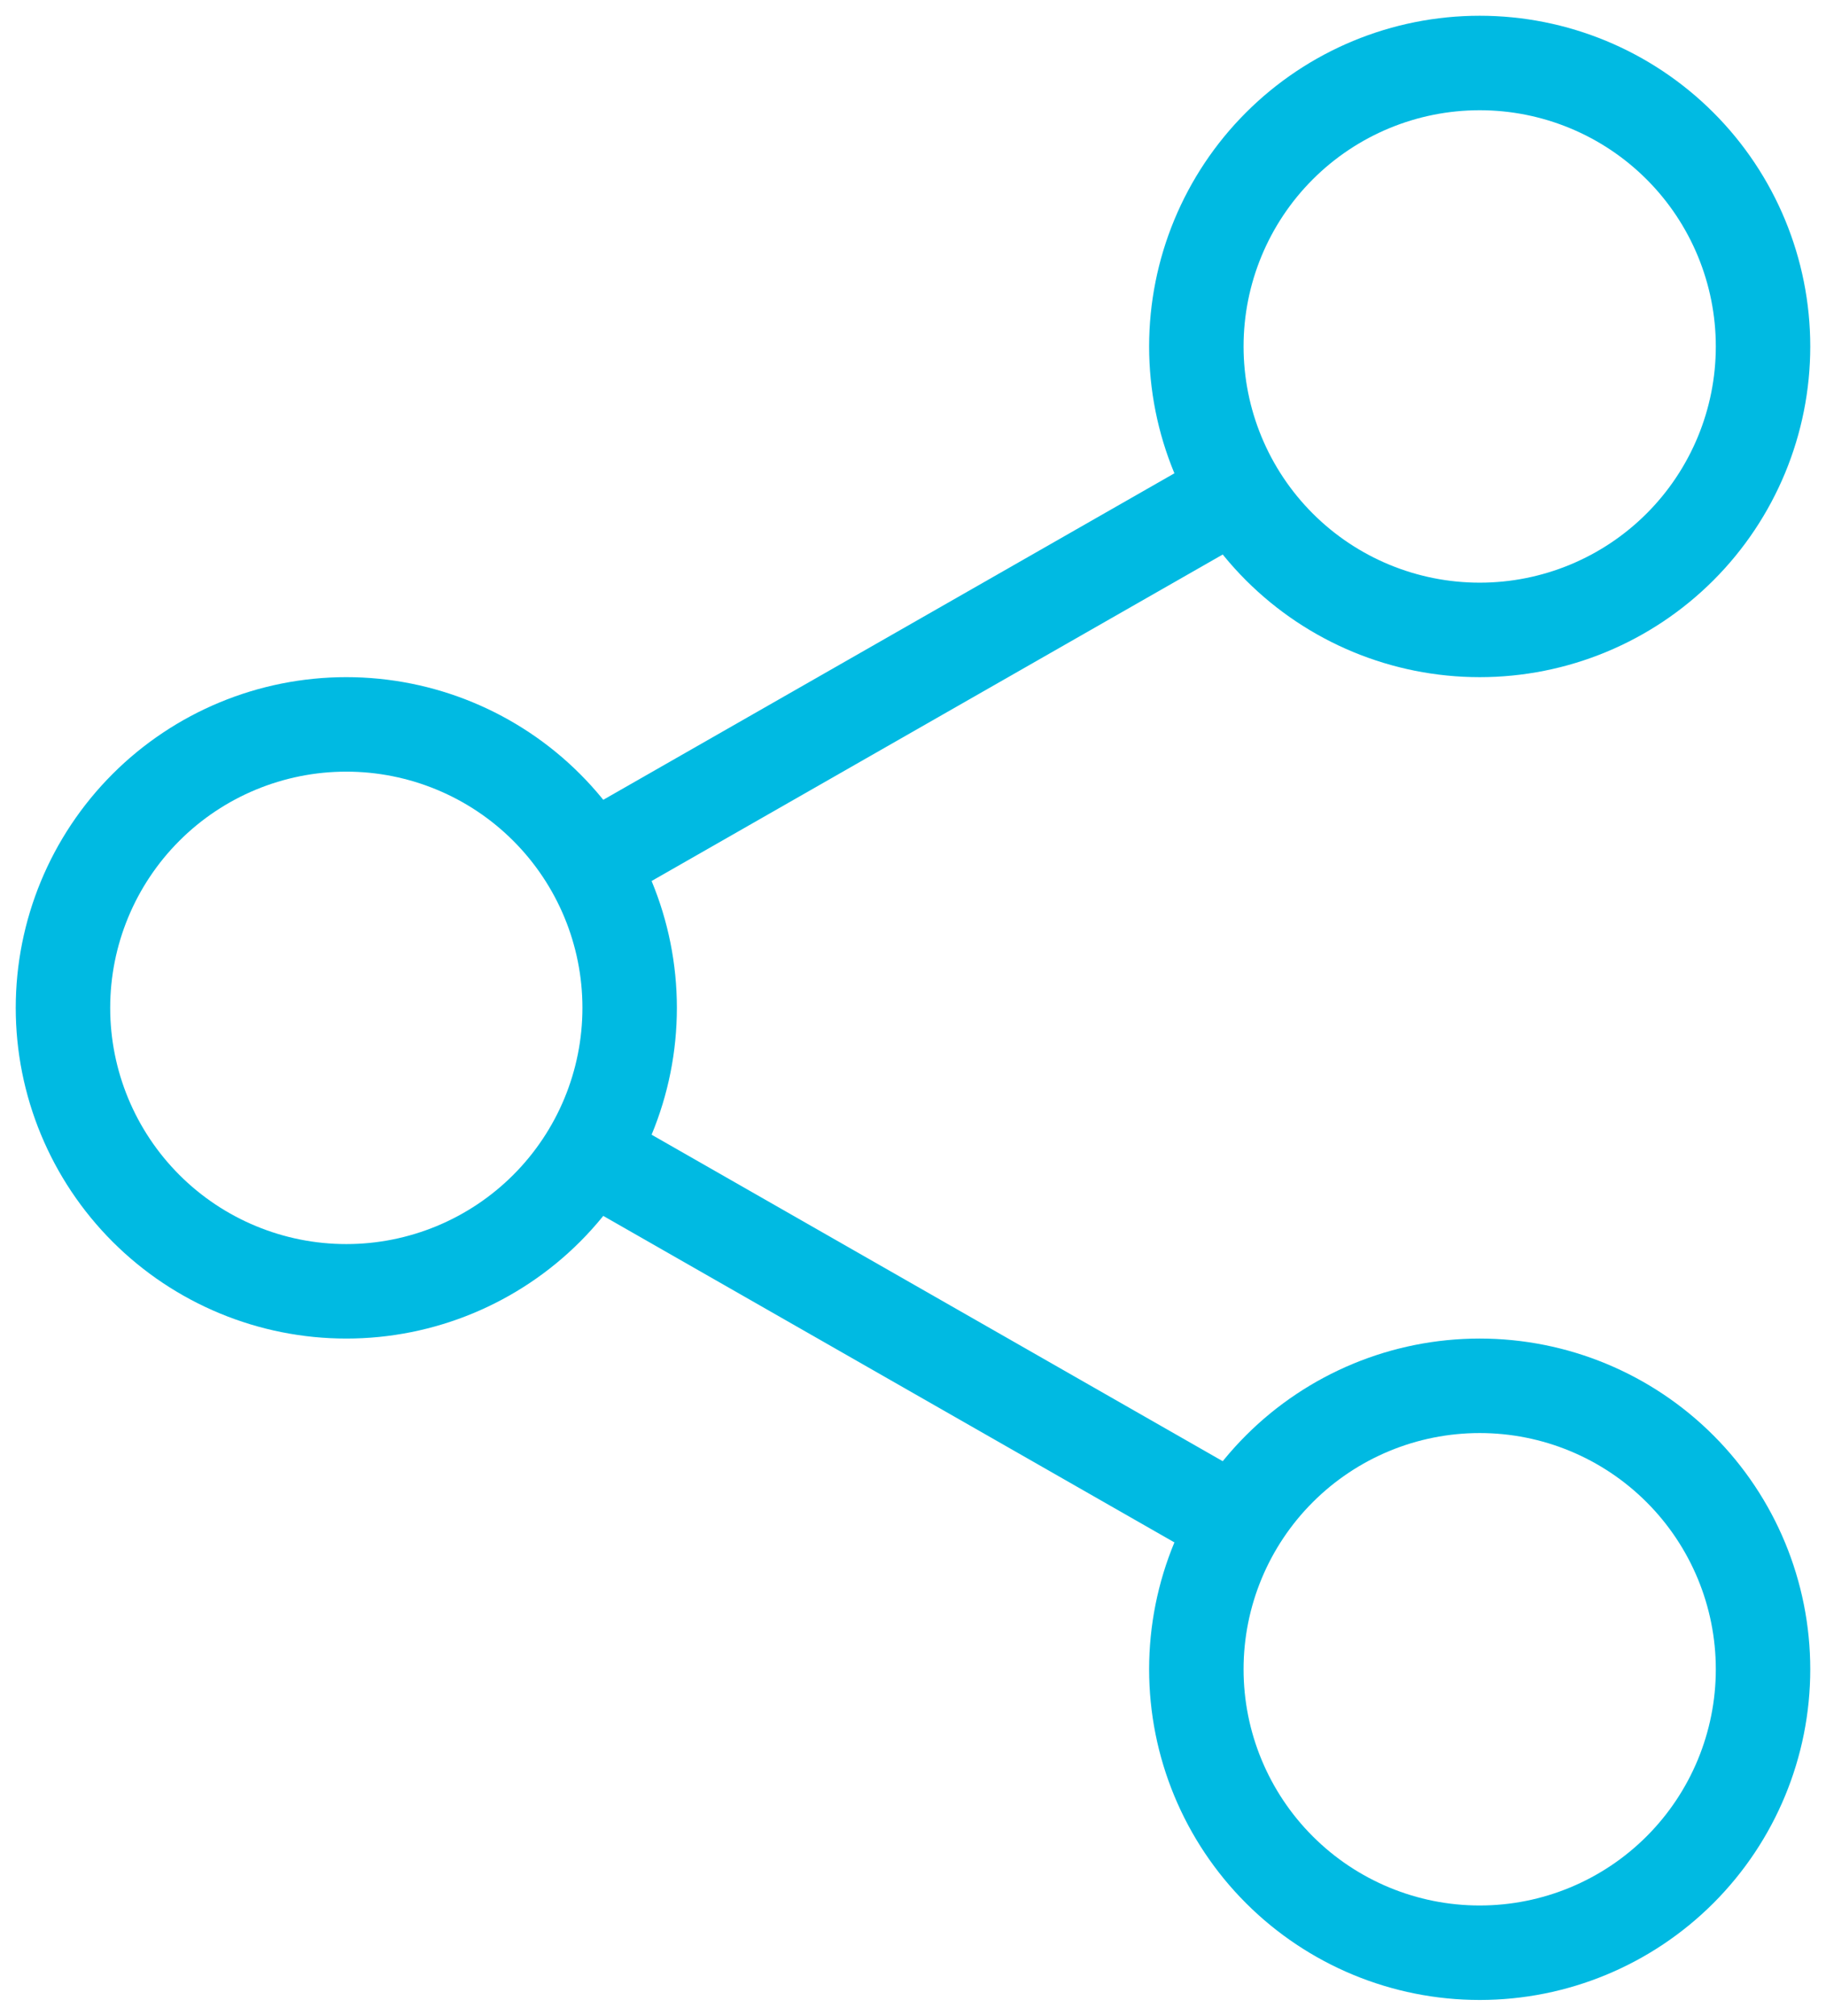
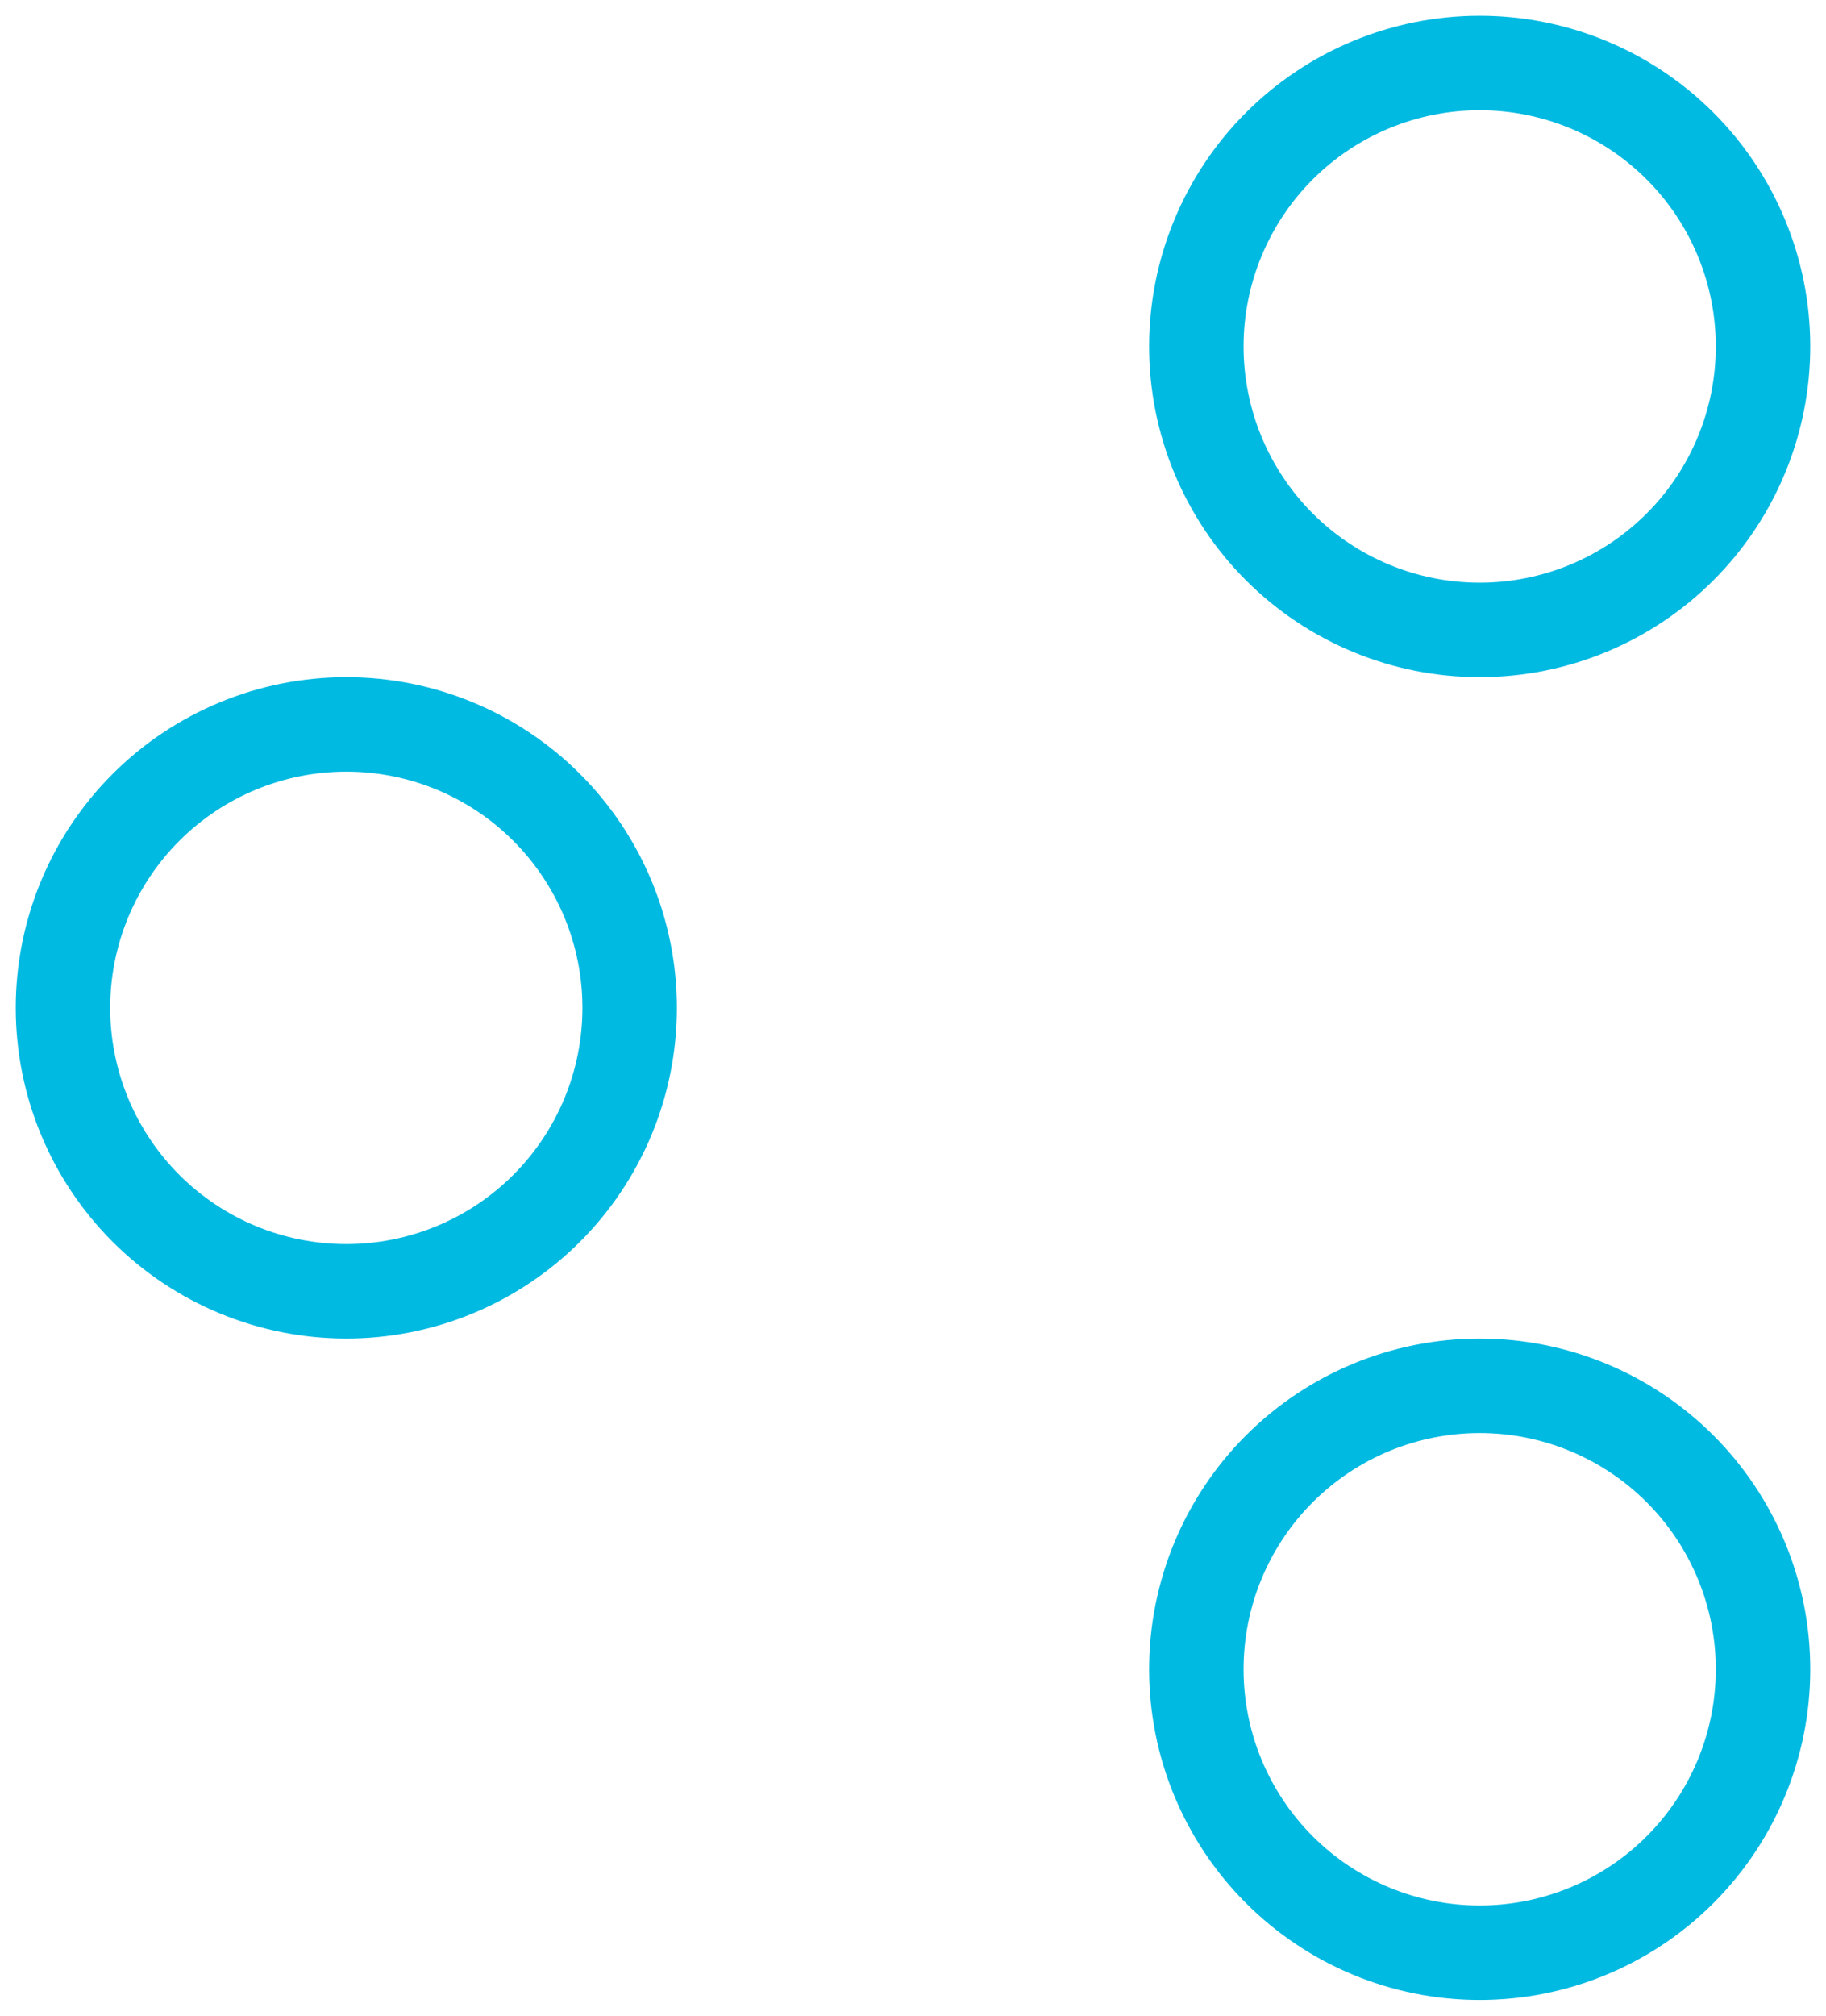
<svg xmlns="http://www.w3.org/2000/svg" fill="none" height="100%" overflow="visible" preserveAspectRatio="none" style="display: block;" viewBox="0 0 29 32" width="100%">
  <g id="Group">
    <path d="M23.5 31C24.694 31 25.838 30.526 26.682 29.682C27.526 28.838 28 27.694 28 26.5C28 25.306 27.526 24.162 26.682 23.318C25.838 22.474 24.694 22 23.5 22C22.306 22 21.162 22.474 20.318 23.318C19.474 24.162 19 25.306 19 26.5C19 27.694 19.474 28.838 20.318 29.682C21.162 30.526 22.306 31 23.5 31ZM23.5 10C24.694 10 25.838 9.526 26.682 8.682C27.526 7.838 28 6.693 28 5.5C28 4.307 27.526 3.162 26.682 2.318C25.838 1.474 24.694 1 23.5 1C22.306 1 21.162 1.474 20.318 2.318C19.474 3.162 19 4.307 19 5.5C19 6.693 19.474 7.838 20.318 8.682C21.162 9.526 22.306 10 23.5 10ZM5.5 20.5C6.693 20.5 7.838 20.026 8.682 19.182C9.526 18.338 10 17.194 10 16C10 14.806 9.526 13.662 8.682 12.818C7.838 11.974 6.693 11.5 5.5 11.5C4.307 11.5 3.162 11.974 2.318 12.818C1.474 13.662 1 14.806 1 16C1 17.194 1.474 18.338 2.318 19.182C3.162 20.026 4.307 20.5 5.5 20.5Z" id="Vector" stroke="#00BAE2" stroke-linecap="round" stroke-linejoin="round" stroke-width="1.5" />
-     <path d="M19.75 7.75L9.25 13.75M9.25 18.25L19.75 24.25" id="Vector_2" stroke="#00BAE2" stroke-width="1.5" />
  </g>
</svg>